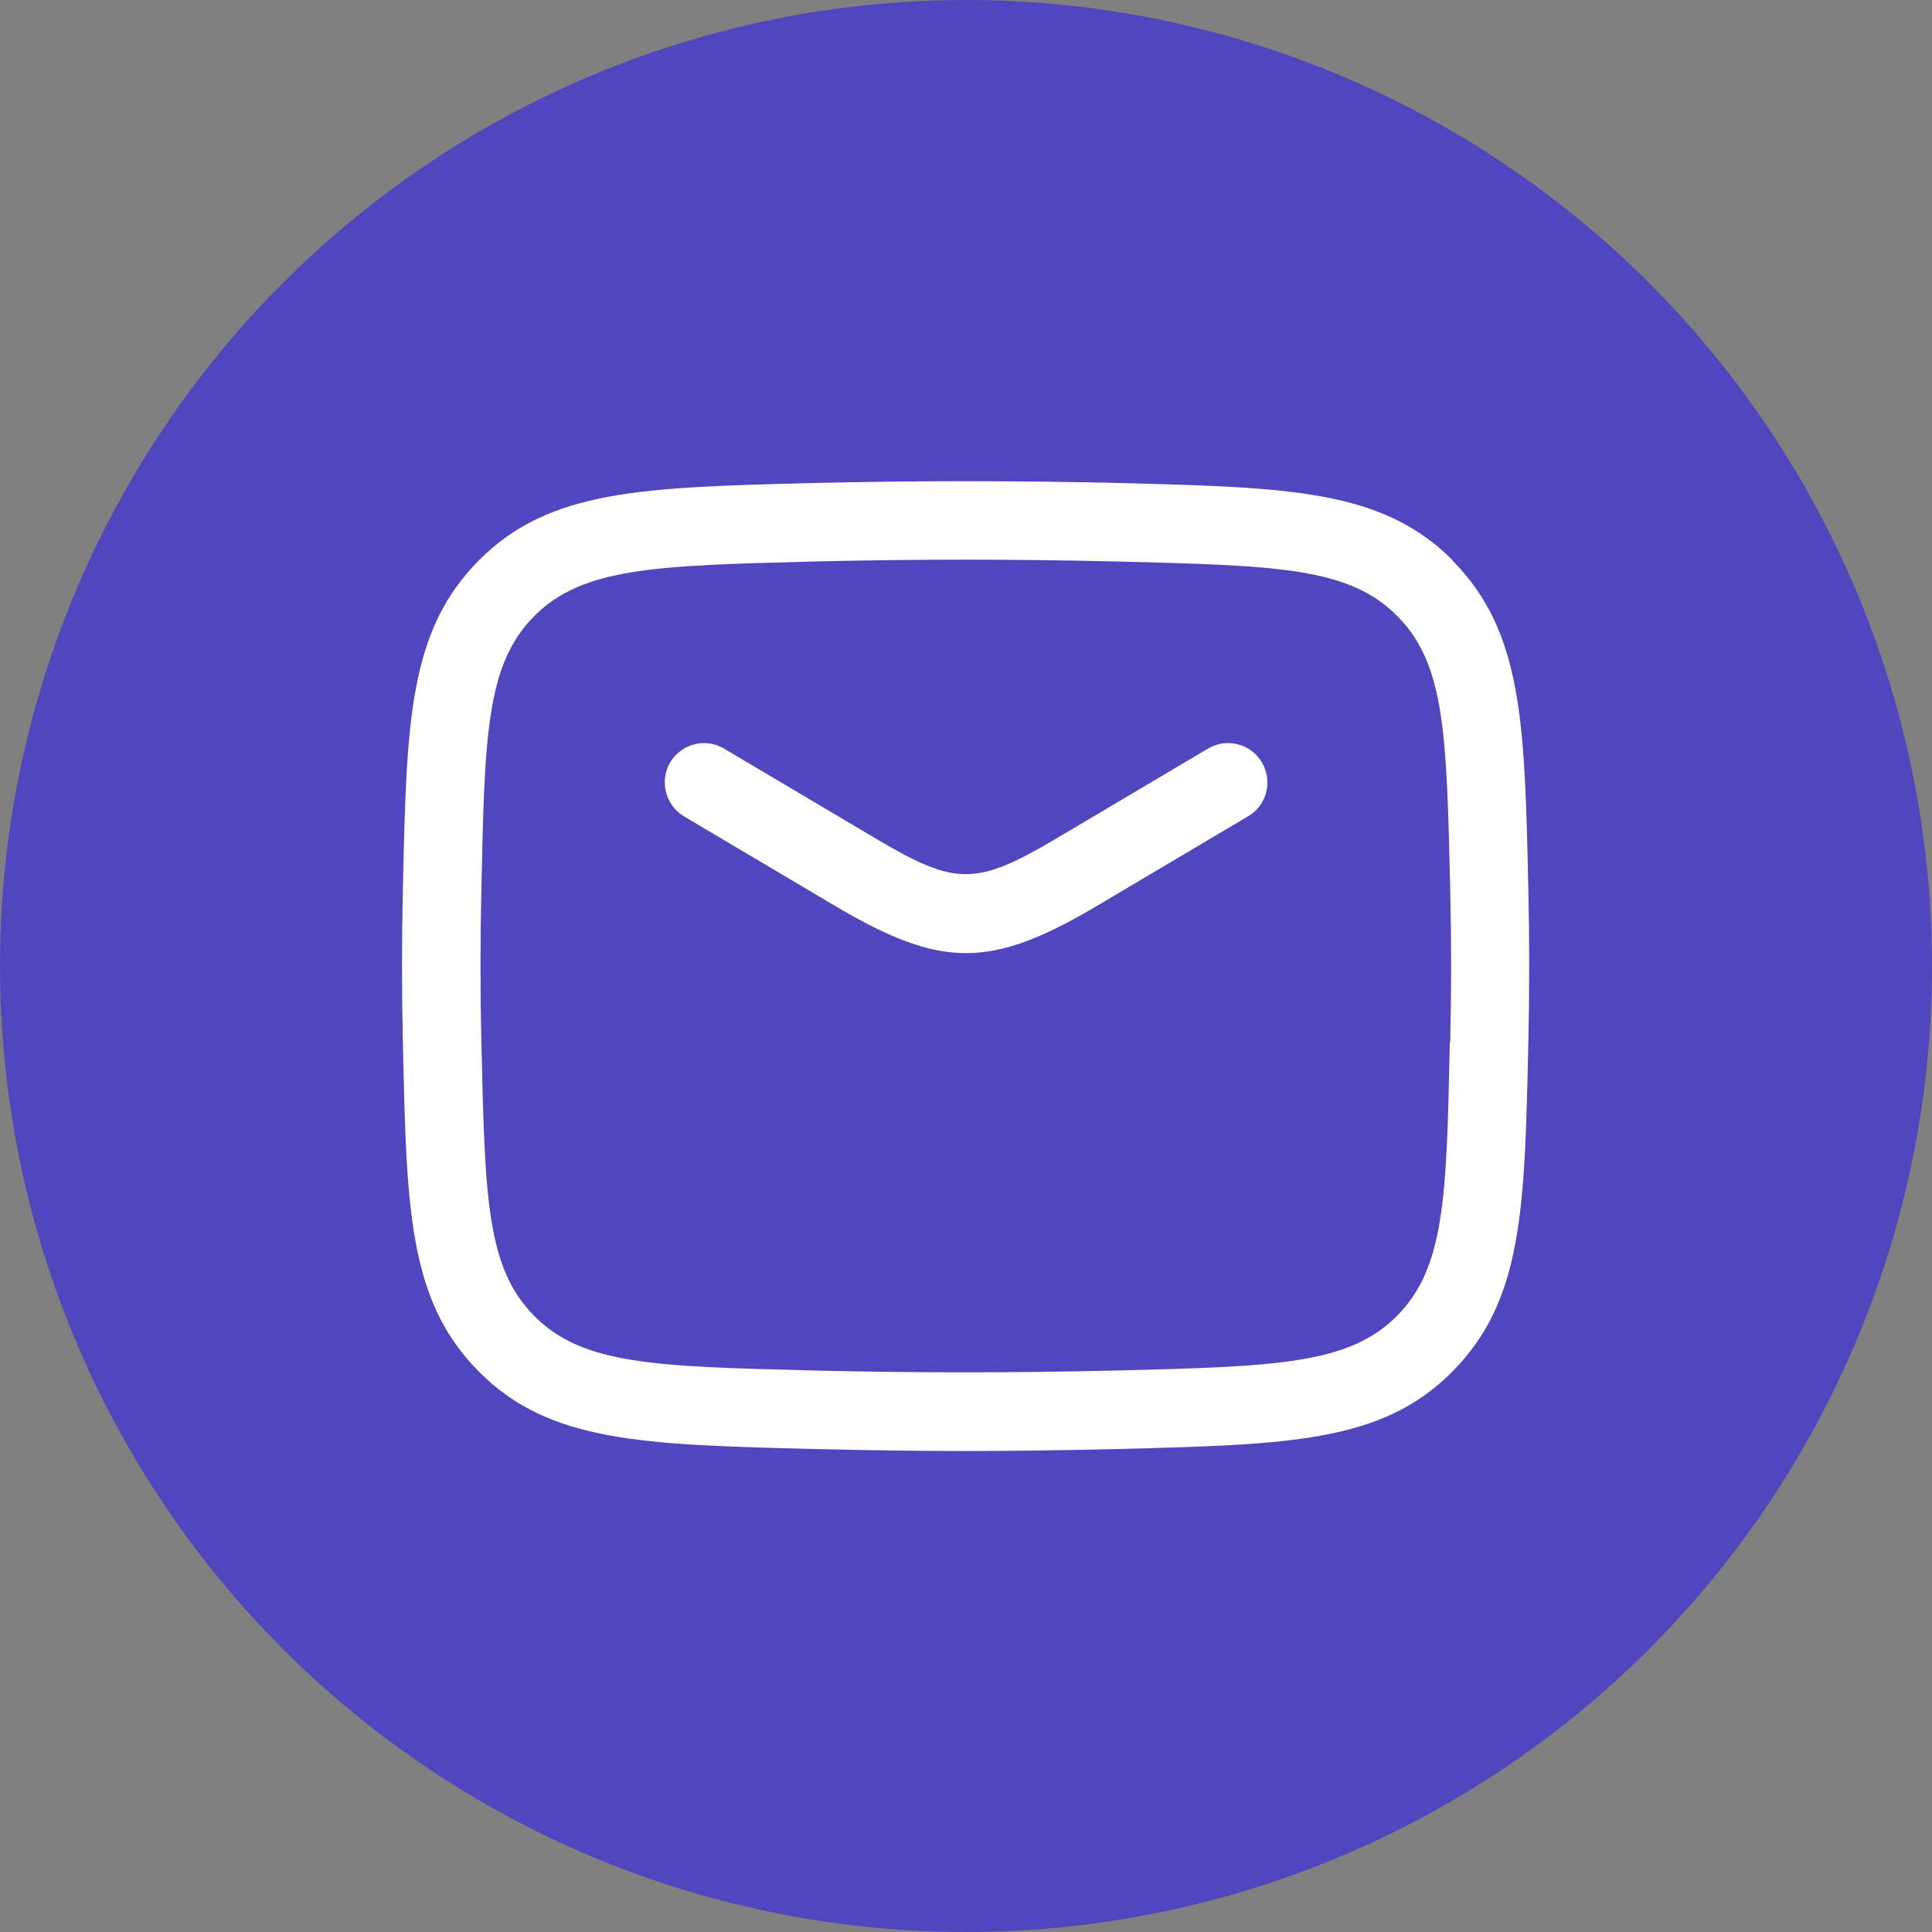
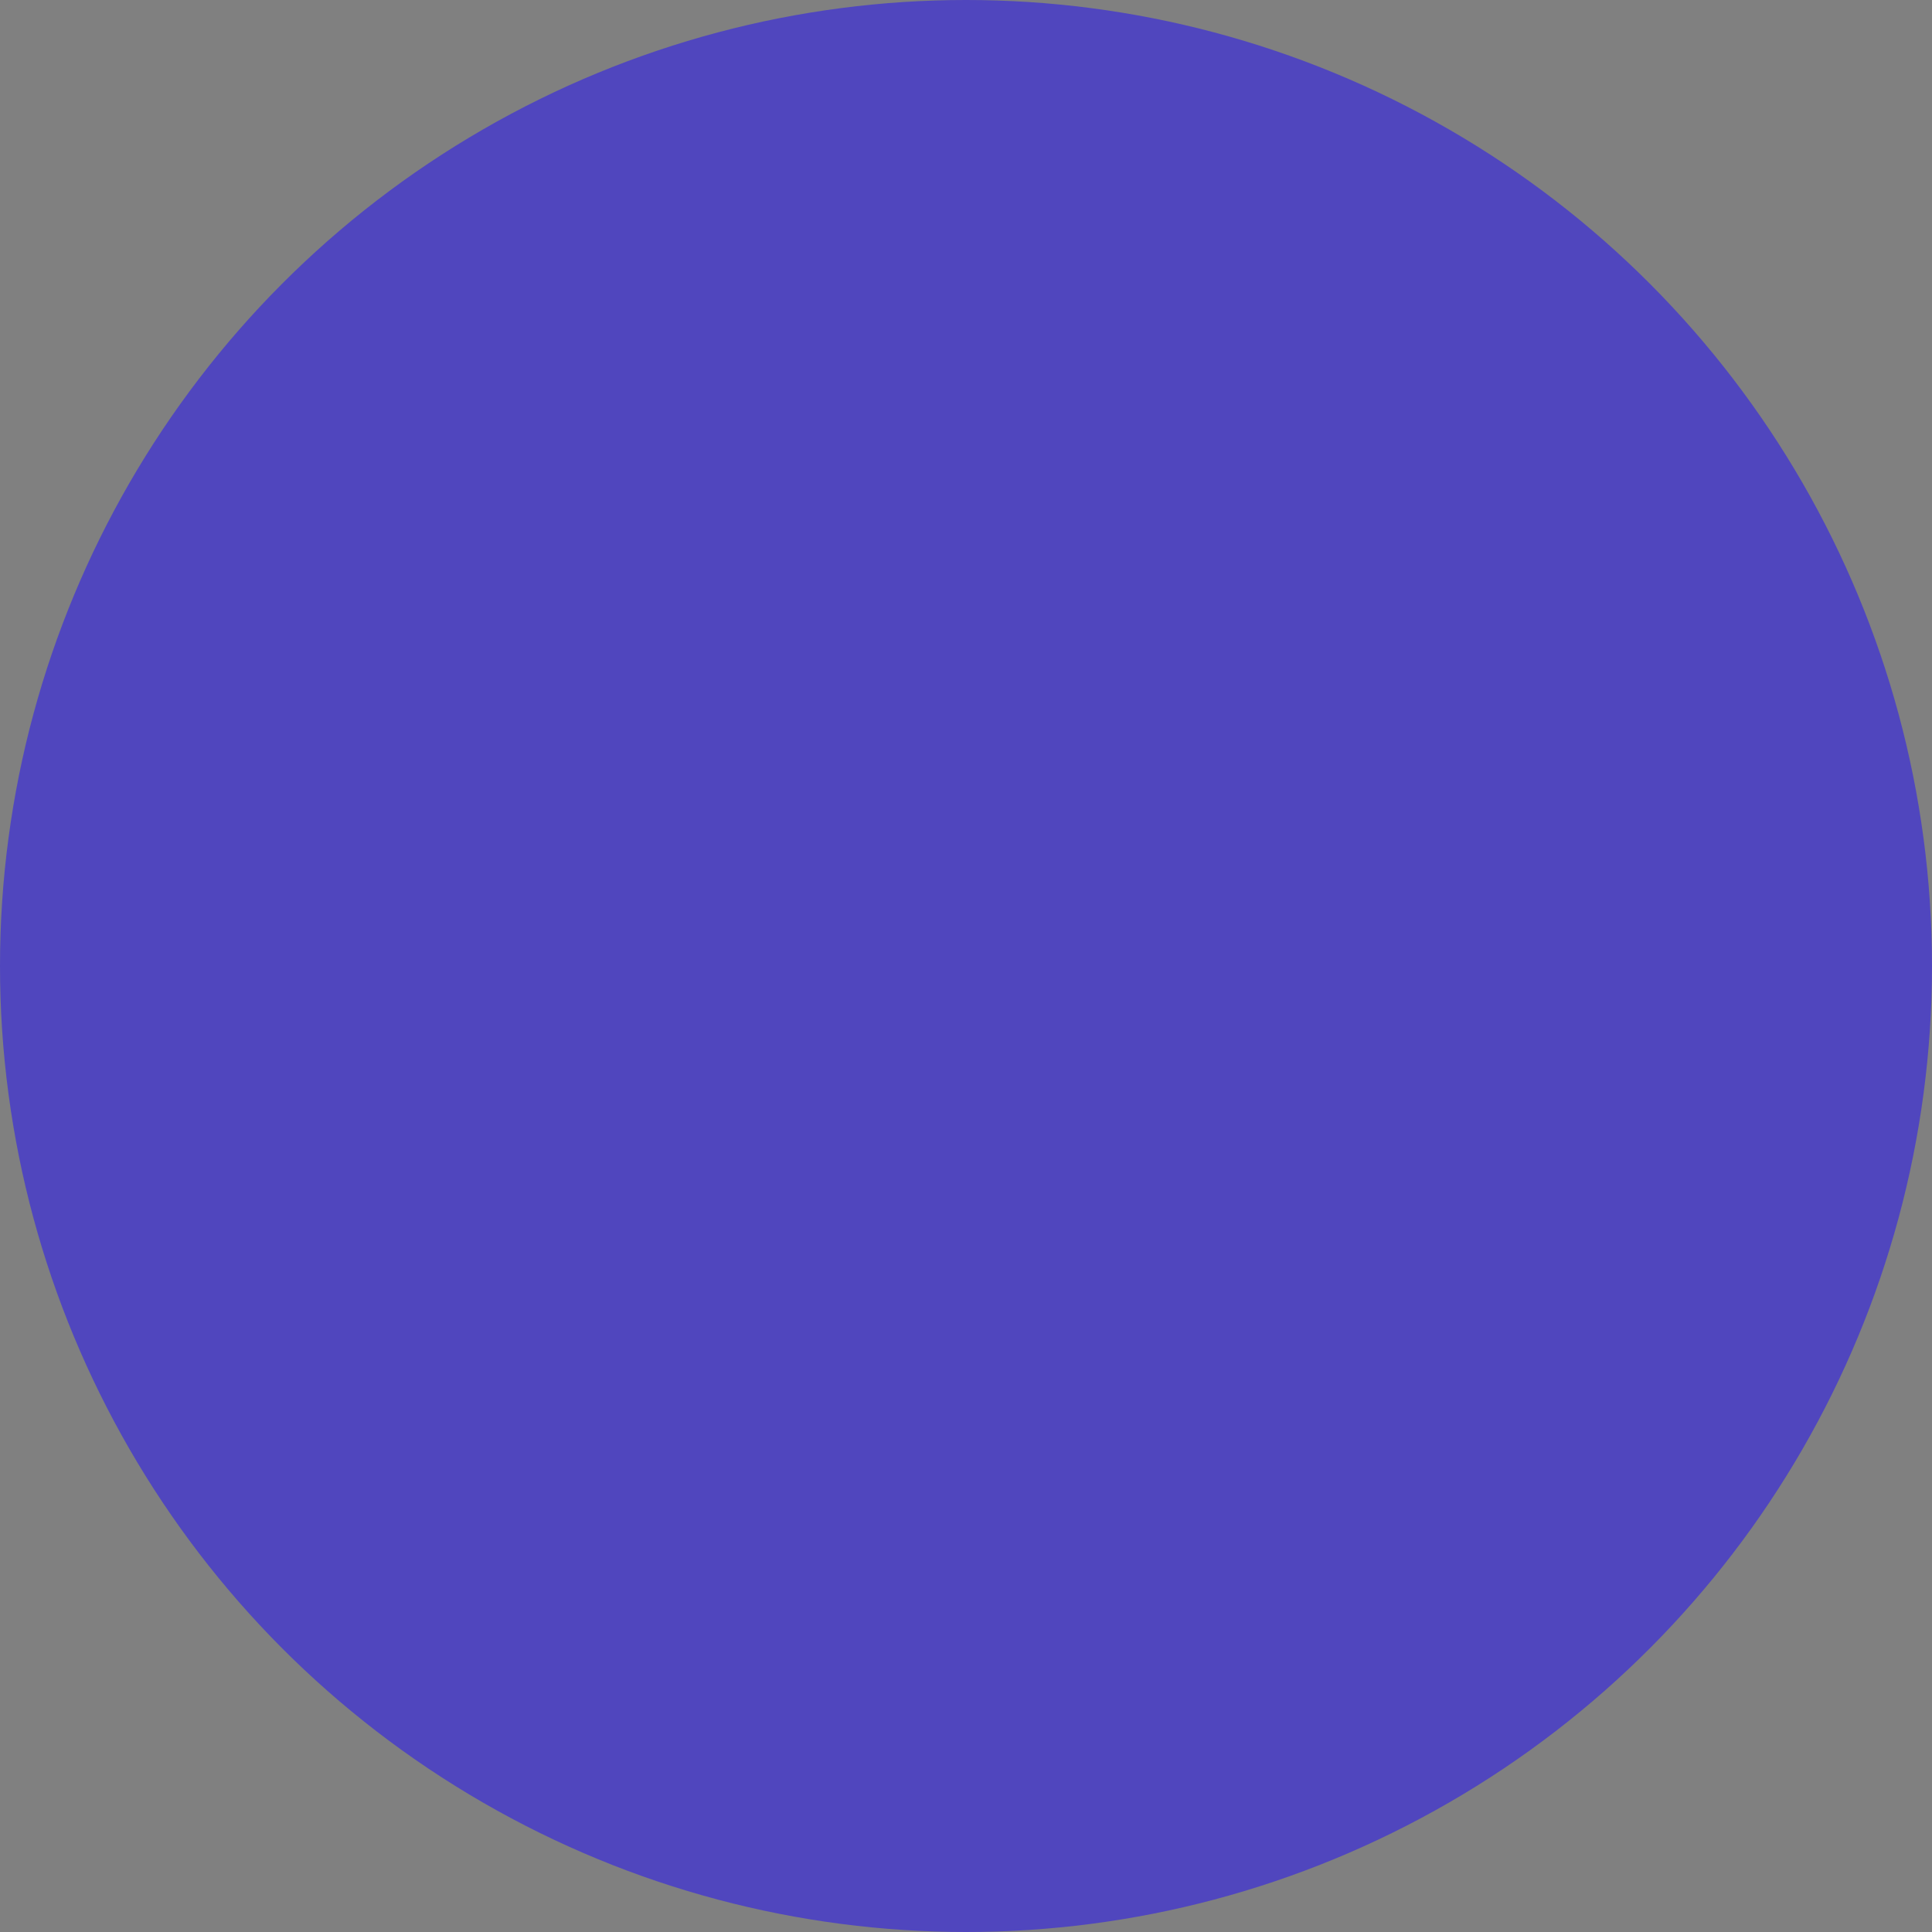
<svg xmlns="http://www.w3.org/2000/svg" id="a" viewBox="0 0 48 48">
  <rect x="0" y="0" width="48" height="48" fill="#808080" stroke="none" />
  <circle cx="24" cy="24" r="24" style="fill:#5046be;" />
-   <path d="m30.01,18.6l-3.83,2.27c-1.92,1.13-2.45,1.13-4.36,0l-3.83-2.27c-.47-.28-1.06-.12-1.34.34-.27.46-.12,1.06.34,1.34l3.83,2.27c1.28.75,2.23,1.13,3.18,1.13s1.9-.38,3.18-1.13l3.83-2.27c.46-.27.62-.87.34-1.34-.27-.46-.87-.62-1.34-.34Z" style="fill:#fff;" />
-   <path d="m36.09,13.92c-1.75-1.76-4.07-1.81-8.29-1.92-2.56-.06-5.05-.06-7.61,0-4.22.11-6.54.16-8.29,1.92-1.75,1.76-1.8,4.02-1.89,8.14-.03,1.3-.03,2.59,0,3.88.09,4.11.14,6.38,1.89,8.14,1.75,1.76,4.07,1.81,8.29,1.92,1.28.03,2.54.05,3.8.05s2.53-.02,3.81-.05c4.21-.11,6.54-.16,8.28-1.92,1.75-1.76,1.8-4.02,1.89-8.14.03-1.3.03-2.59,0-3.88-.09-4.11-.14-6.38-1.89-8.14Zm-.07,11.98c-.08,3.84-.12,5.6-1.32,6.8-1.2,1.2-3,1.25-6.96,1.35-2.53.06-4.98.06-7.51,0-3.95-.1-5.75-.14-6.95-1.35-1.2-1.2-1.23-2.96-1.32-6.8-.03-1.27-.03-2.53,0-3.8.08-3.84.12-5.6,1.32-6.8,1.2-1.2,3-1.25,6.96-1.35,2.53-.06,4.98-.06,7.51,0,3.95.1,5.76.14,6.96,1.35,1.2,1.2,1.23,2.96,1.32,6.8.03,1.27.03,2.53,0,3.8Z" style="fill:#fff;" />
</svg>